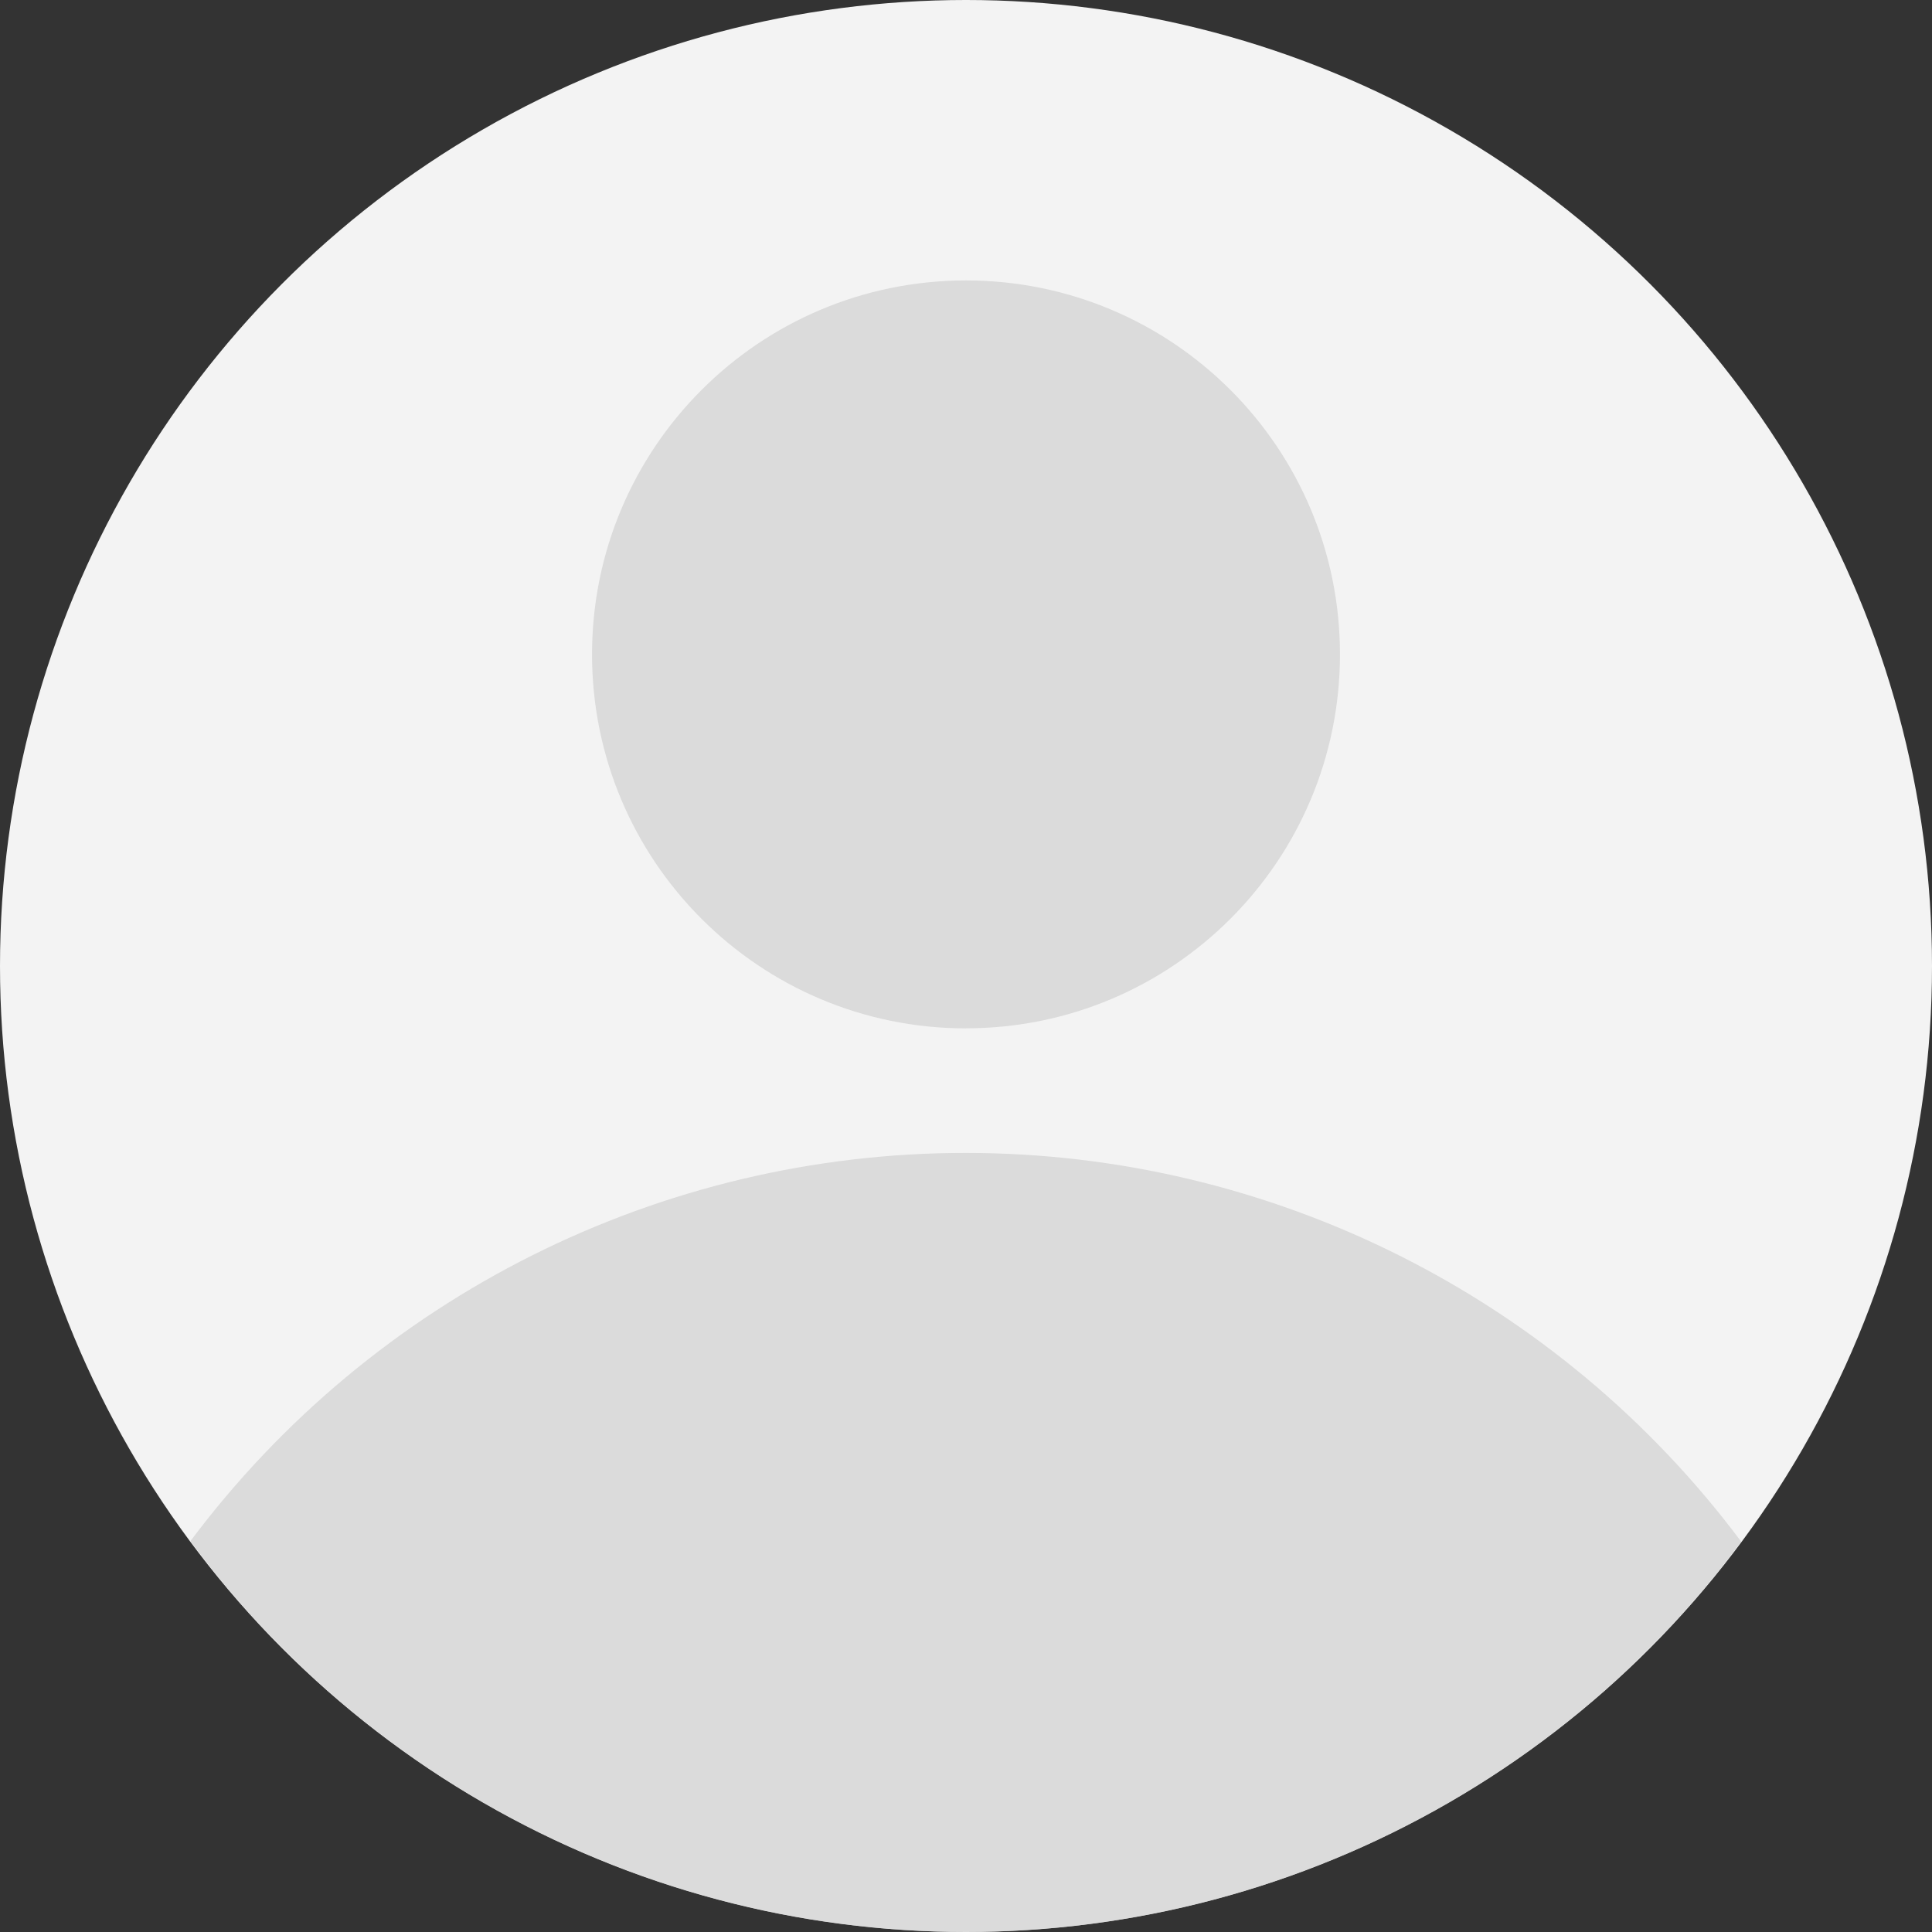
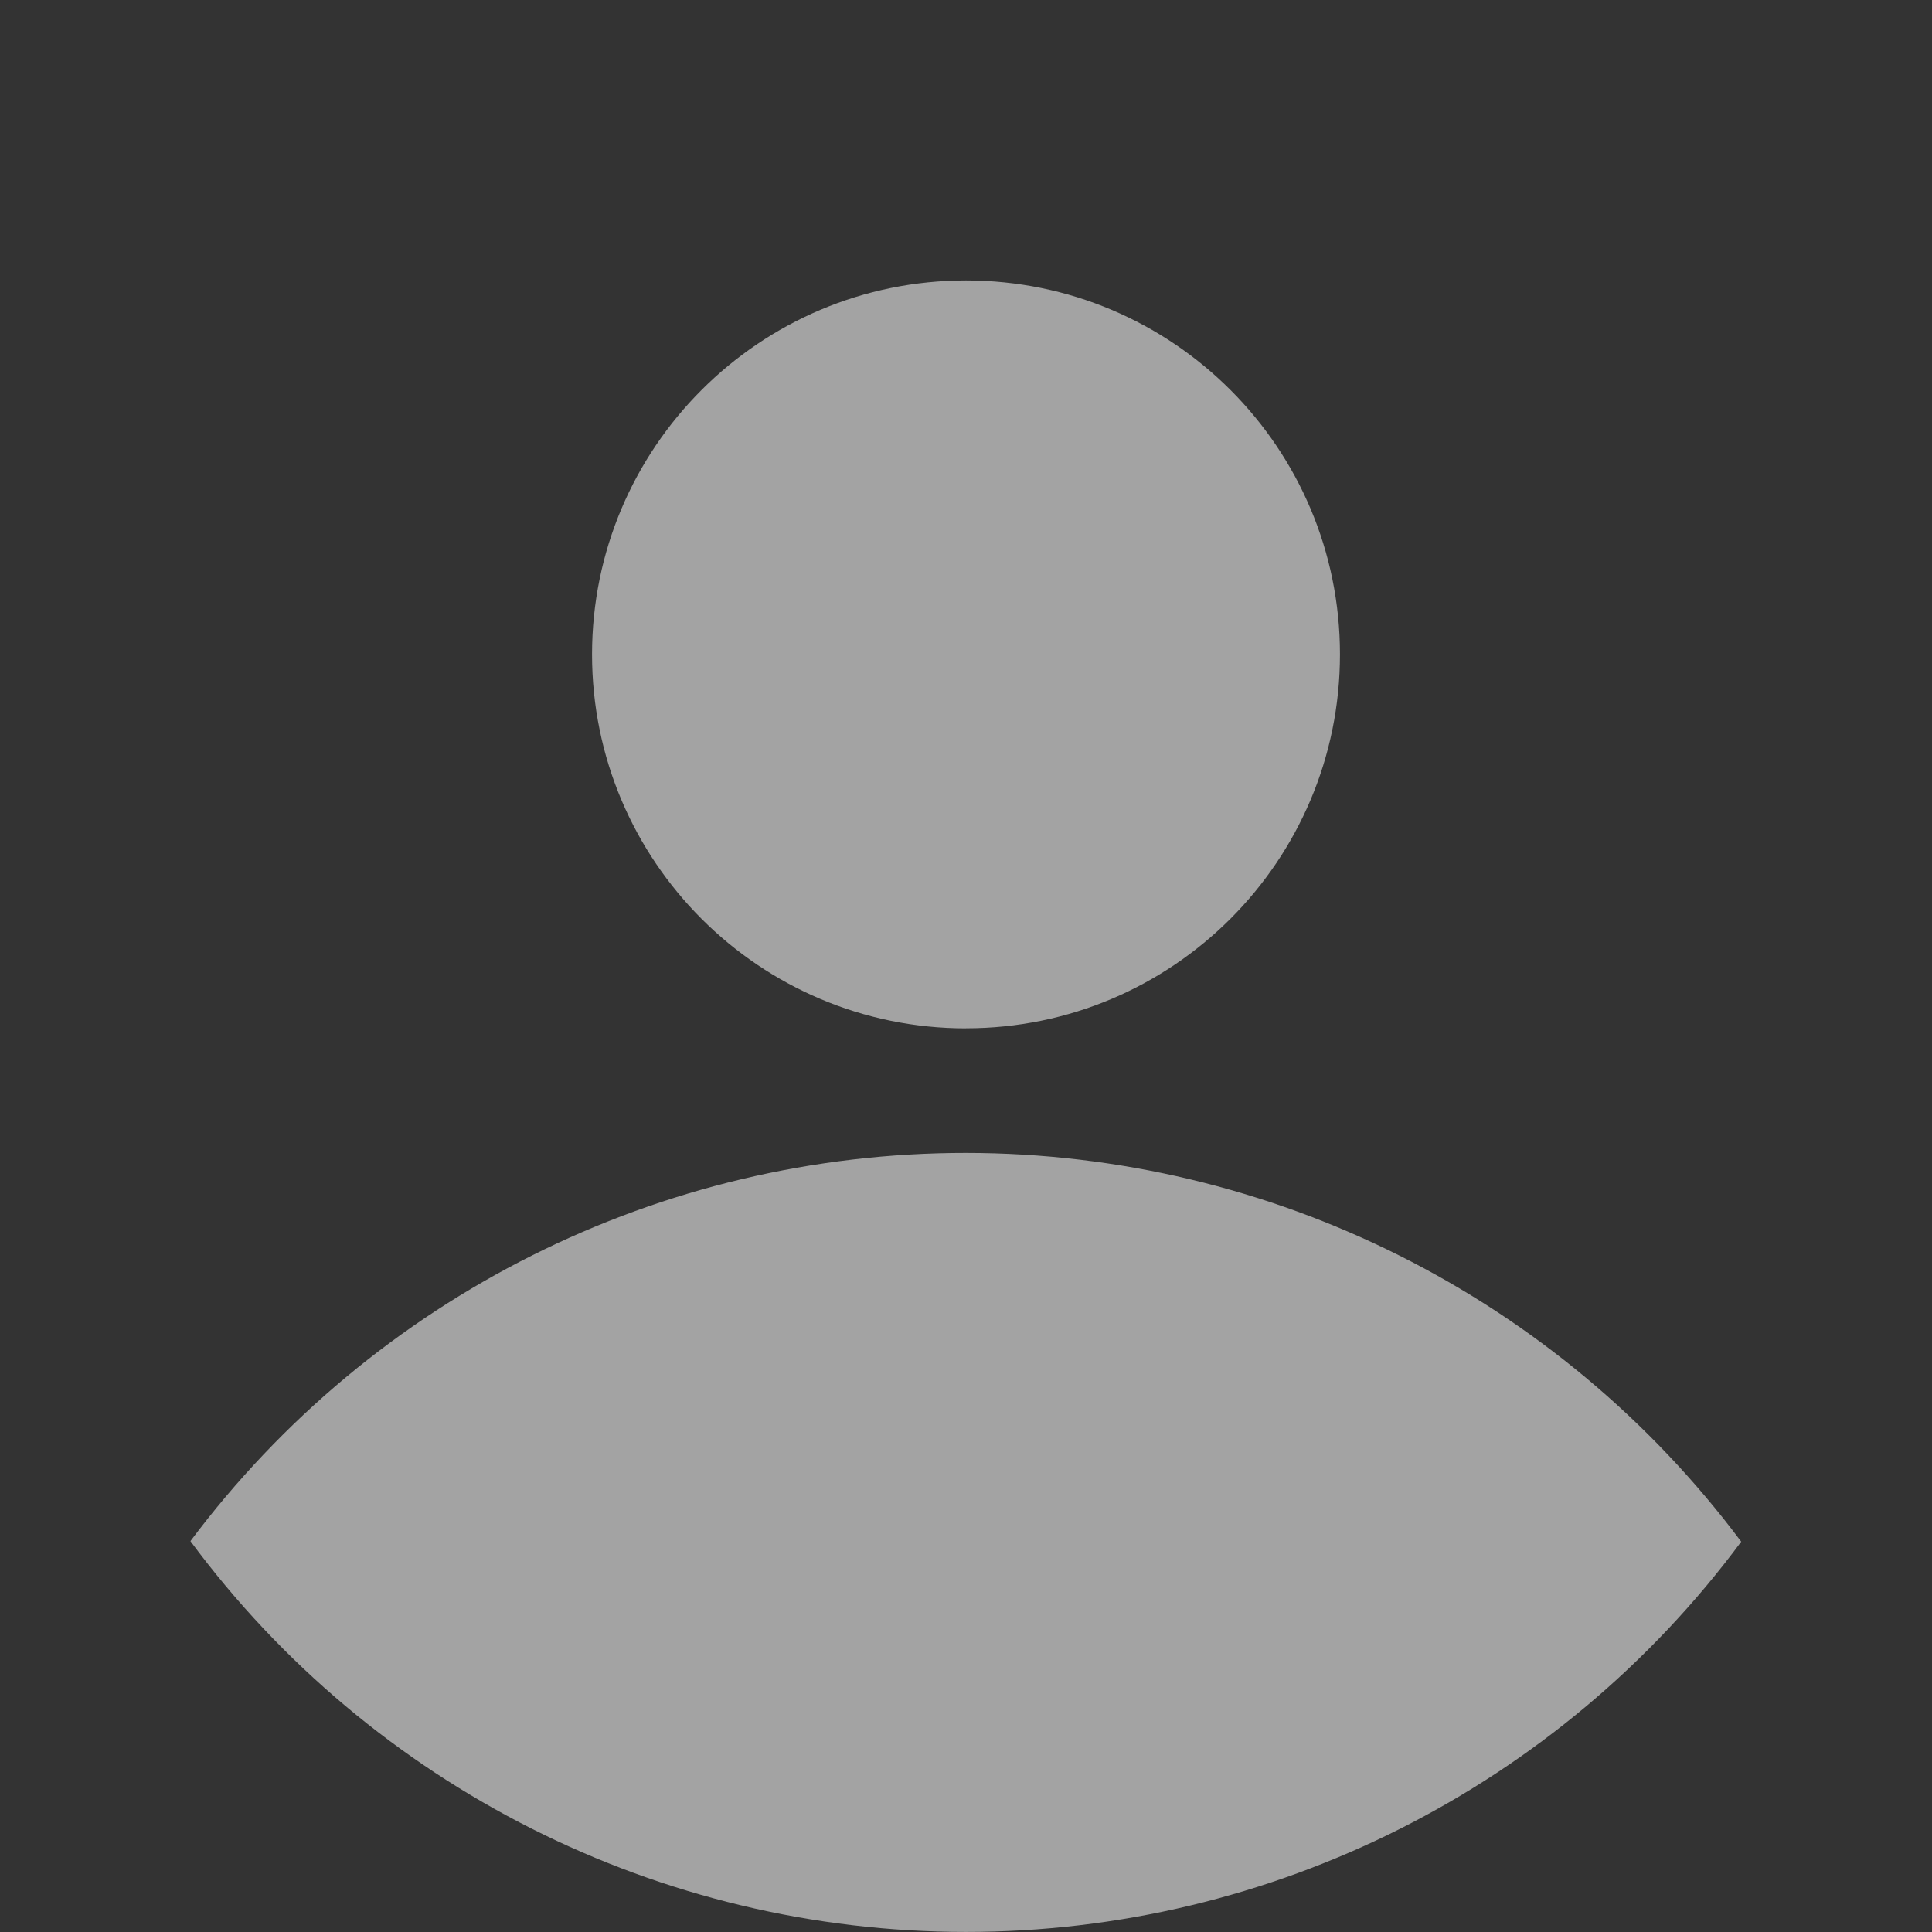
<svg xmlns="http://www.w3.org/2000/svg" width="32" height="32">
  <rect width="100%" height="100%" fill="#333333" stroke="none" />
-   <circle fill="#f3f3f3" cx="16" cy="16" r="16" />
  <path d="M28.84 25.535c-3.026-4.051-7.785-6.437-12.841-6.439s-9.816 2.382-12.845 6.43c3.013 4.07 7.777 6.471 12.841 6.473s9.829-2.397 12.845-6.464h0zM16 17.032c3.421 0 6.194-2.773 6.194-6.194S19.421 4.645 16 4.645s-6.194 2.773-6.194 6.194 2.773 6.194 6.194 6.194z" fill="#d0d0d0" opacity=".71" />
</svg>